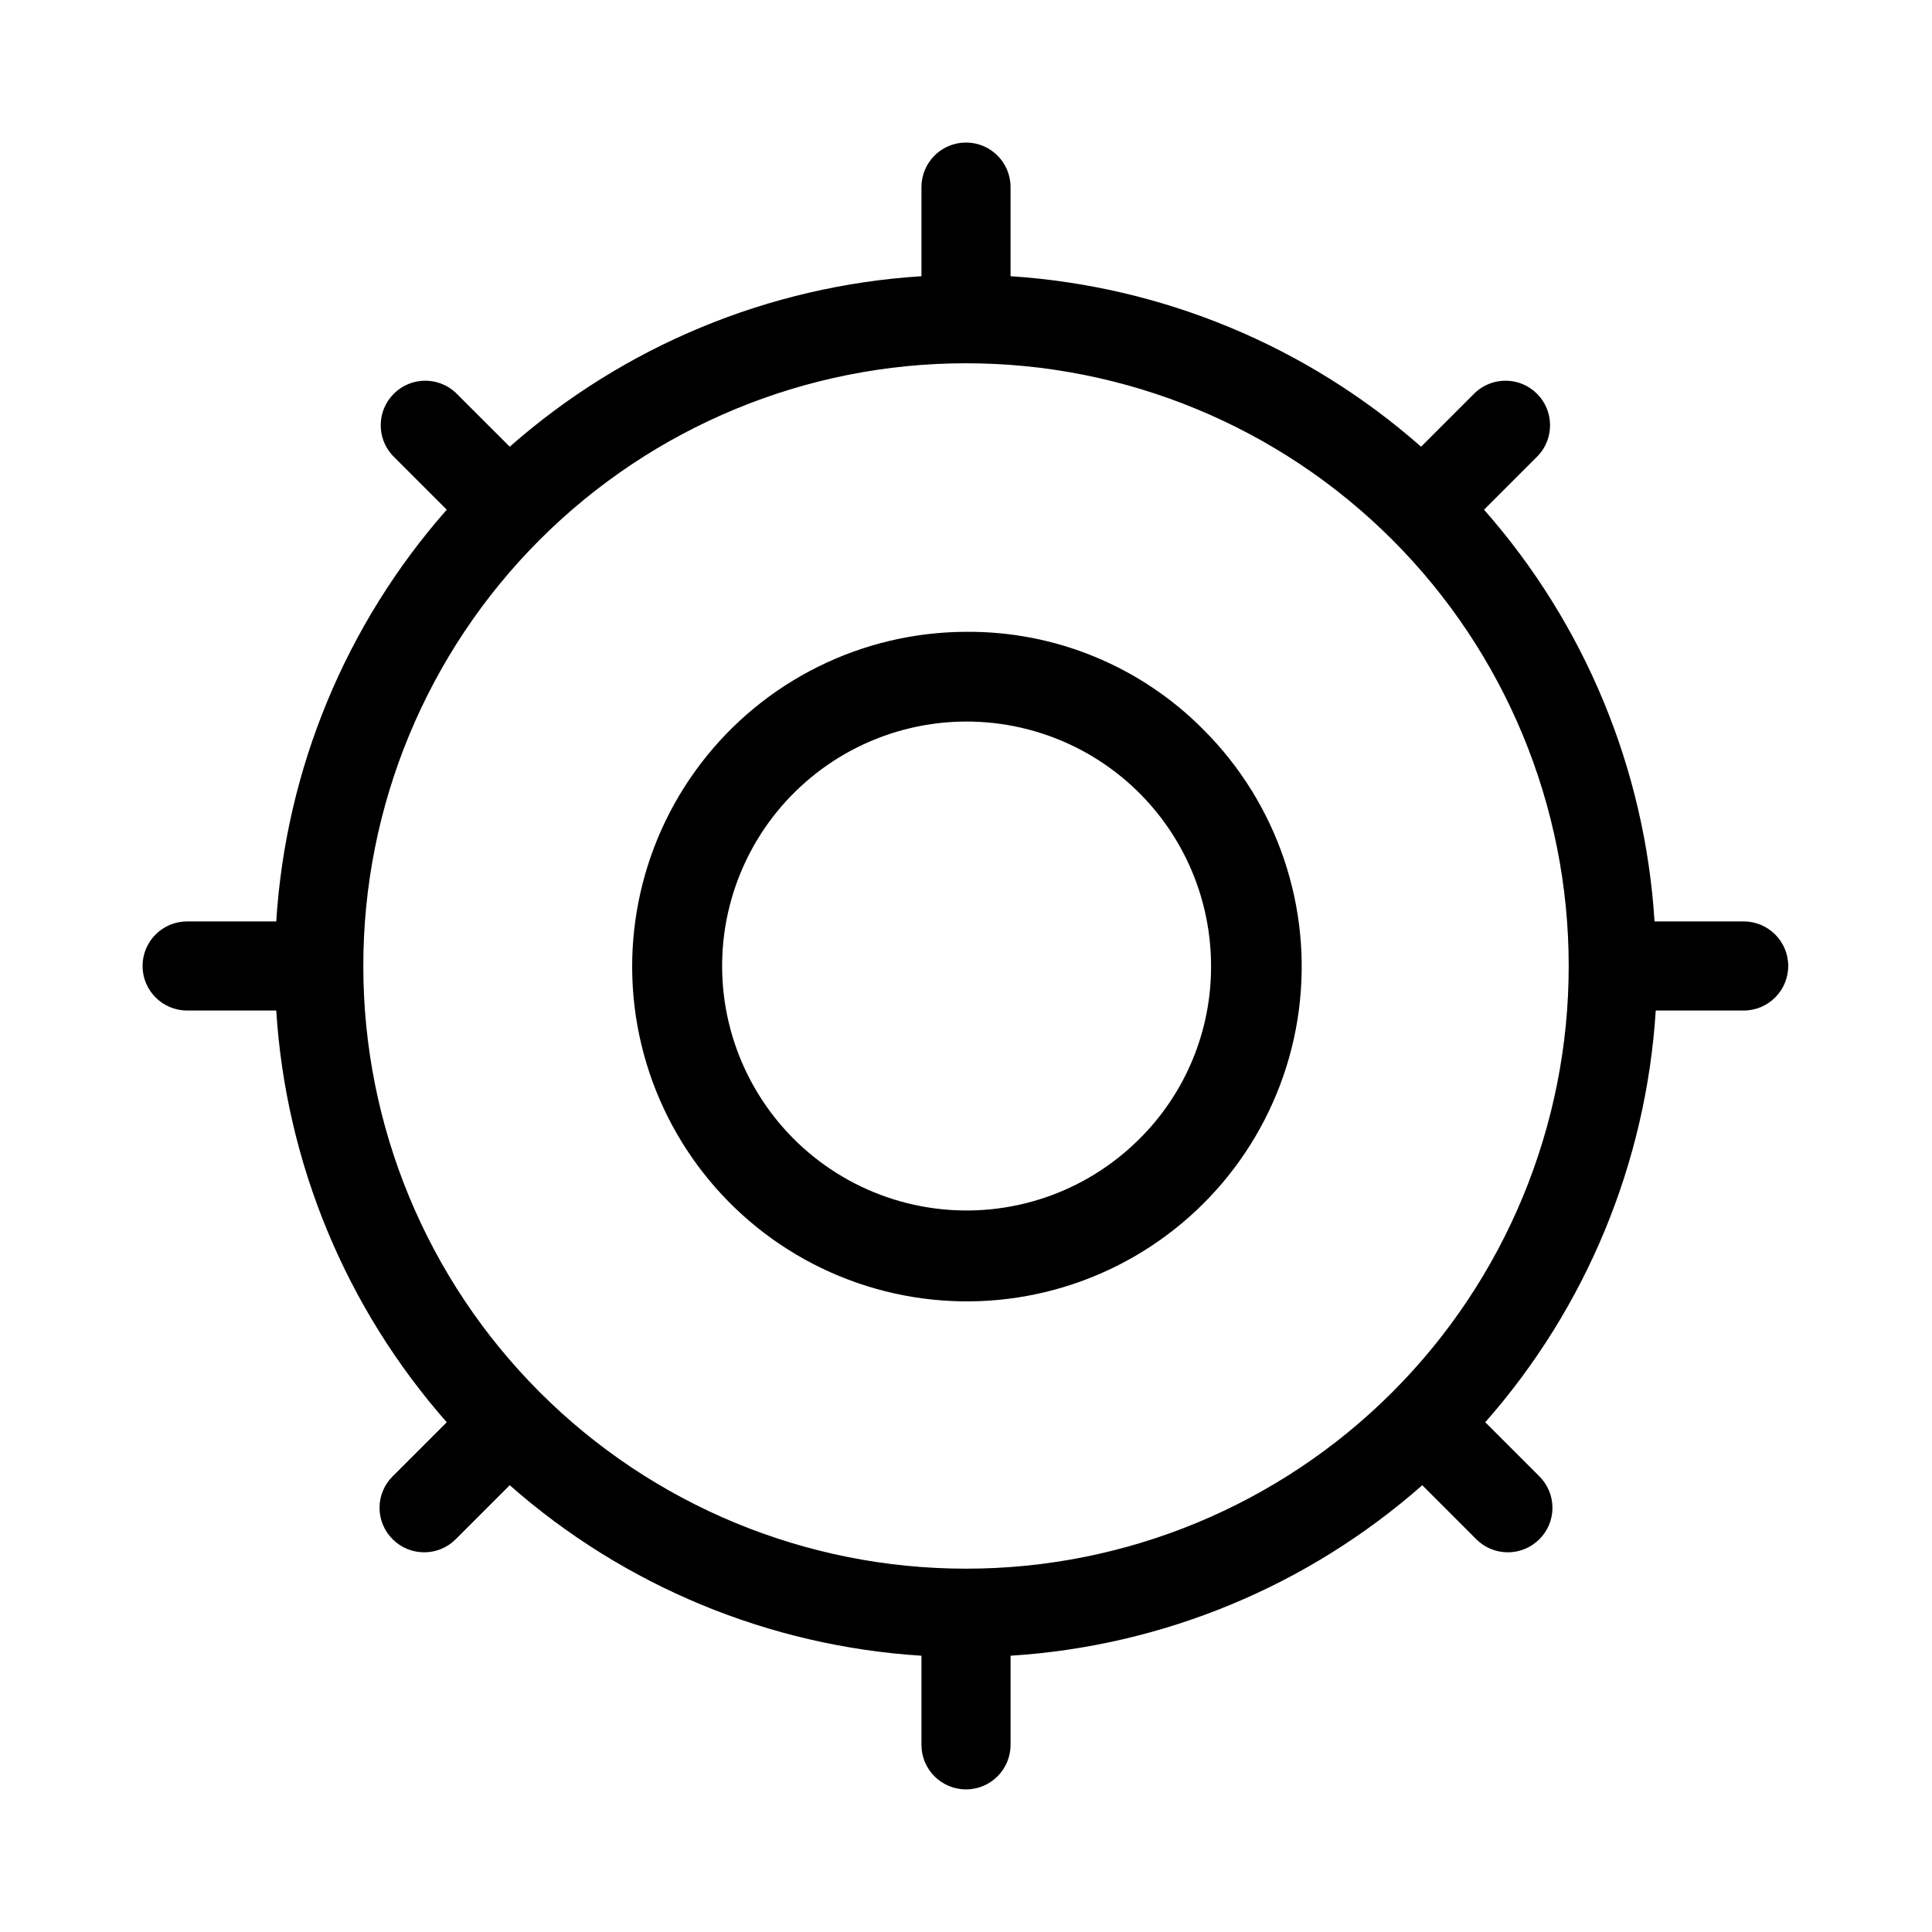
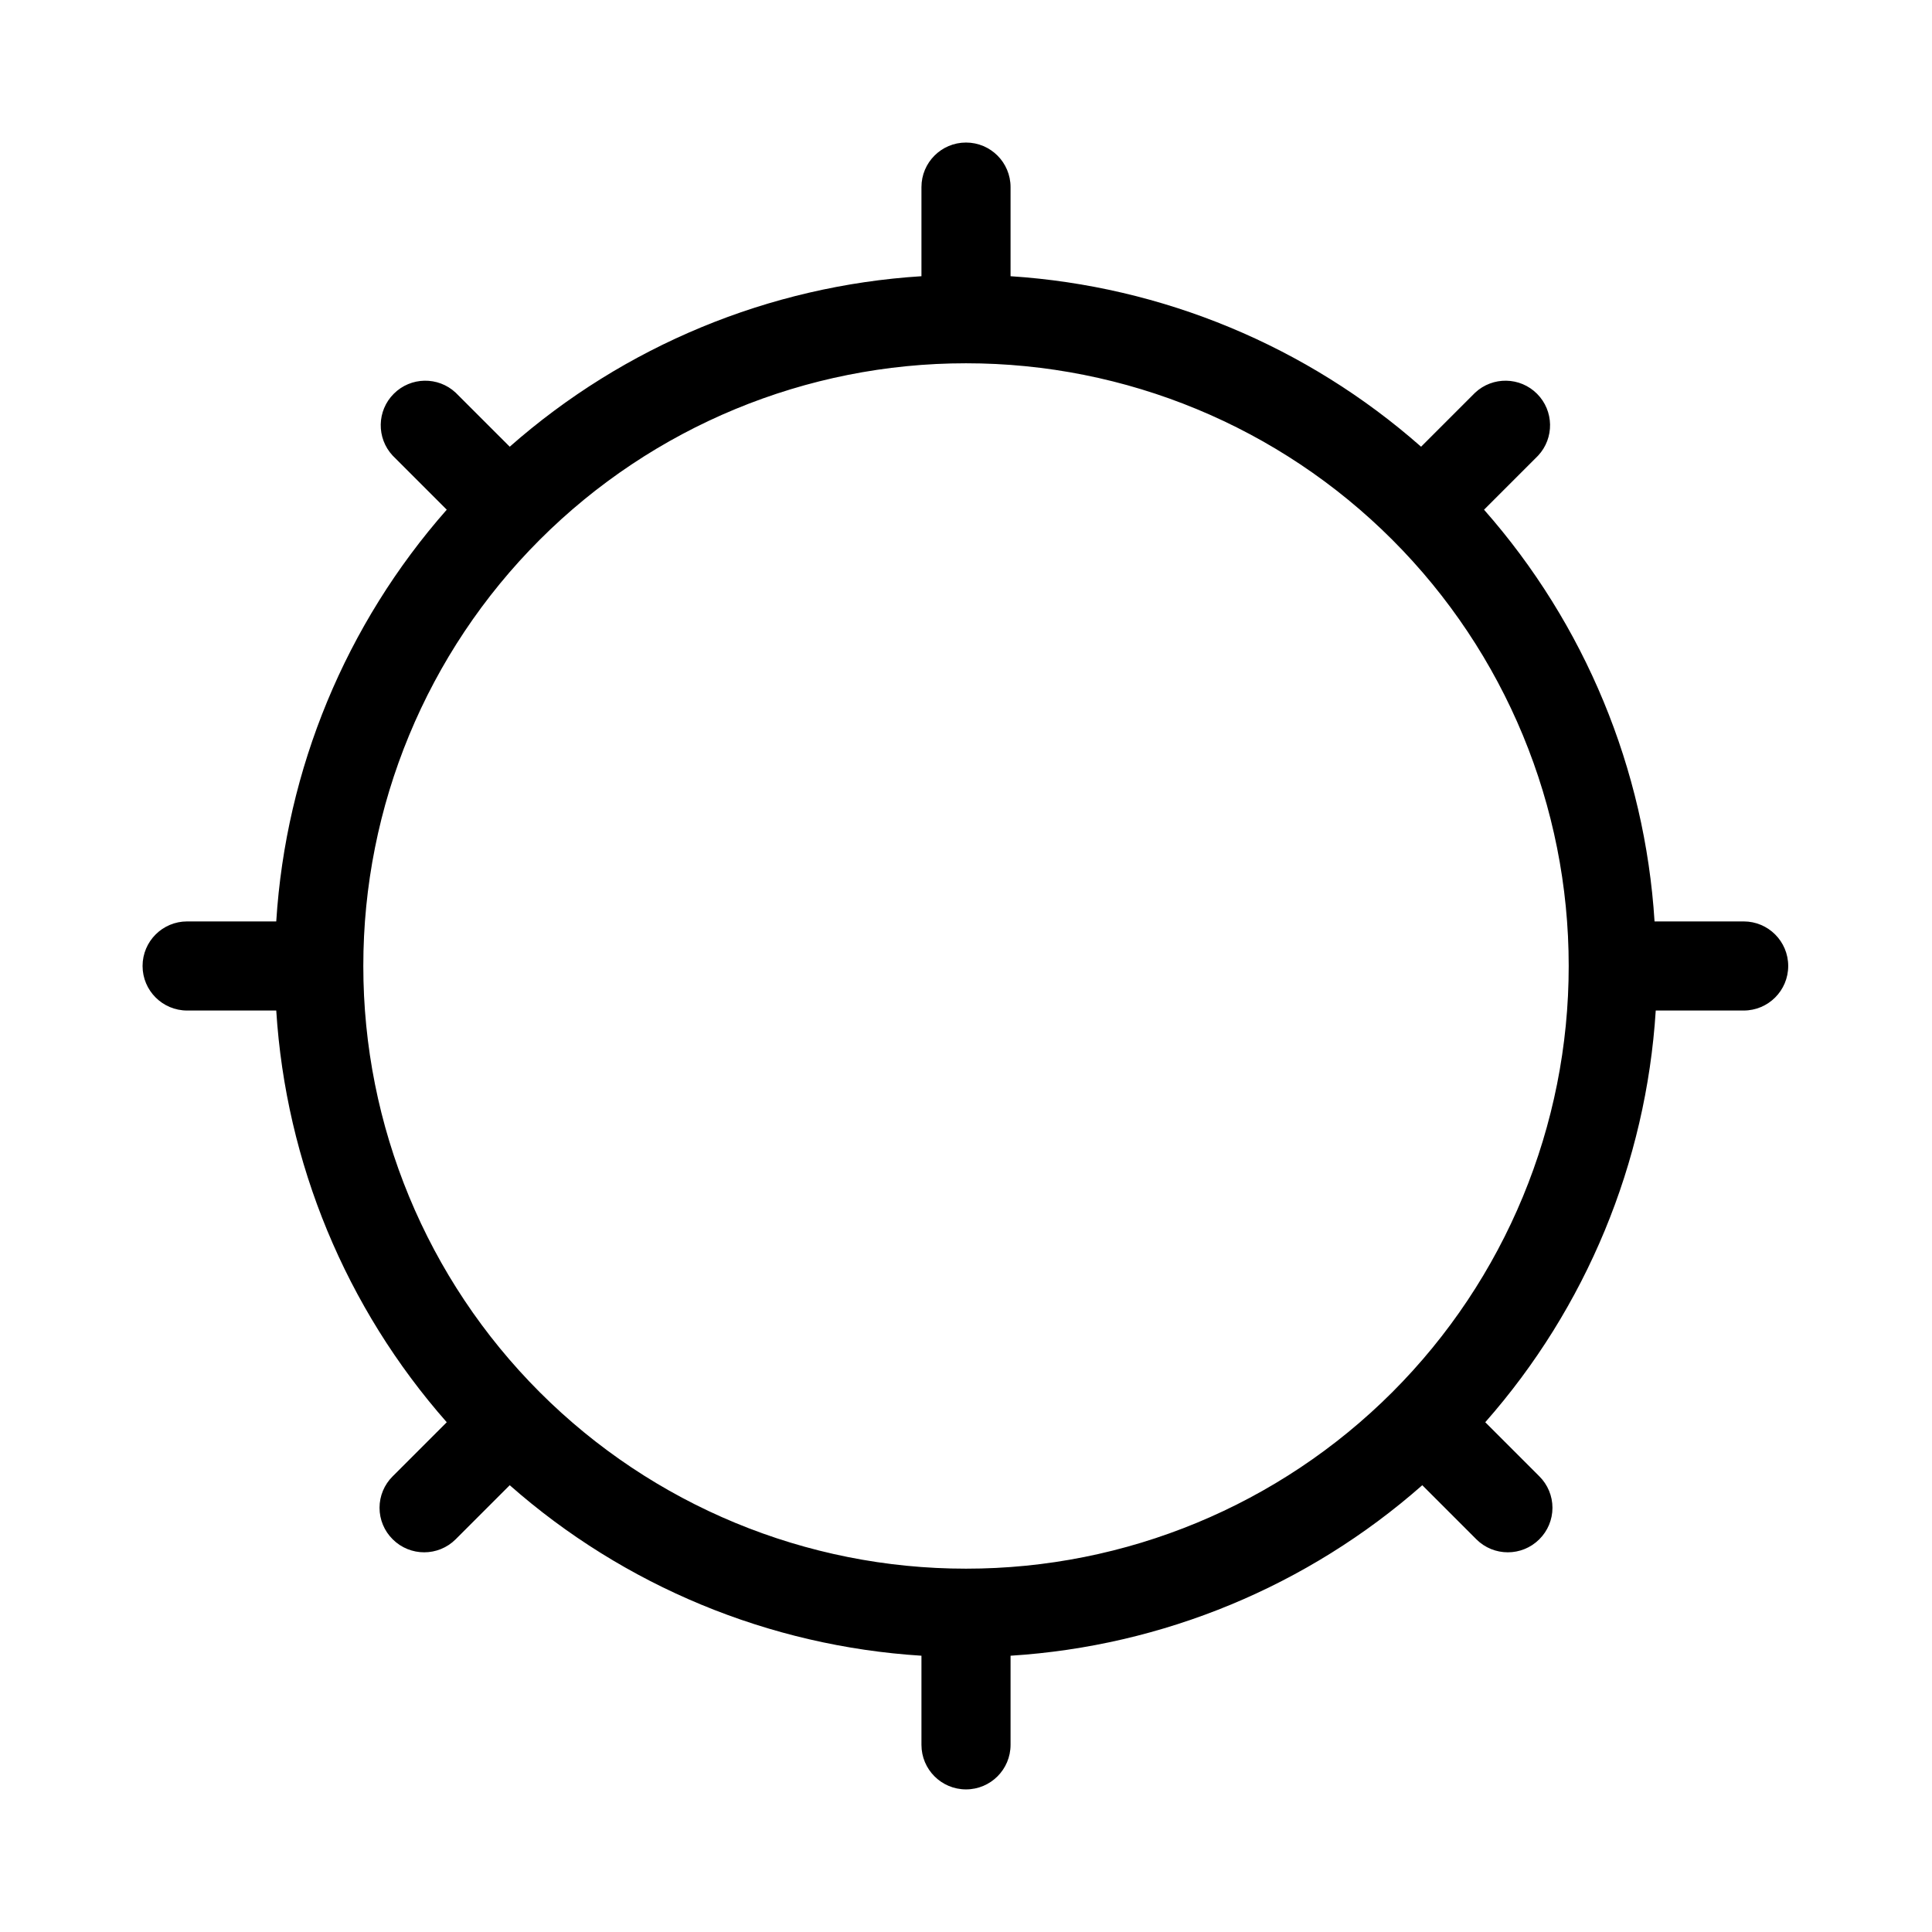
<svg xmlns="http://www.w3.org/2000/svg" fill="#000000" width="800px" height="800px" version="1.1" viewBox="144 144 512 512">
  <g>
-     <path d="m400 311.44c-27.57 0.078-53.535 12.965-70.262 34.875-16.73 21.914-22.328 50.355-15.141 76.969s26.336 48.375 51.82 58.887c25.484 10.516 54.406 8.582 78.266-5.227 23.863-13.809 39.945-37.922 43.531-65.254 3.582-27.336-5.746-54.781-25.238-74.273-16.621-16.812-39.336-26.184-62.977-25.977zm45.895 134.45h-0.004c-14.258 14.215-34.316 20.992-54.277 18.336-19.957-2.652-37.551-14.438-47.598-31.887-10.051-17.445-11.414-38.574-3.695-57.172 7.719-18.594 23.645-32.547 43.098-37.75 19.449-5.199 40.215-1.062 56.188 11.195 15.973 12.262 25.336 31.25 25.336 51.387 0.066 17.234-6.801 33.77-19.051 45.891z" />
    <path d="m606.09 411.8c6.519 0 11.805-5.285 11.805-11.805 0-6.523-5.285-11.809-11.805-11.809h-23.617c-2.547-40.375-18.441-78.754-45.188-109.11l14.328-14.328c4.336-4.652 4.207-11.902-0.289-16.398-4.496-4.5-11.746-4.625-16.398-0.289l-14.328 14.328v-0.004c-30.266-26.68-68.527-42.57-108.79-45.184v-23.617c0-6.519-5.285-11.809-11.805-11.809-6.523 0-11.809 5.289-11.809 11.809v23.617c-40.375 2.543-78.754 18.441-109.11 45.184l-14.328-14.324c-4.652-4.336-11.902-4.211-16.398 0.289-4.5 4.496-4.625 11.746-0.289 16.398l14.328 14.328h-0.004c-26.742 30.352-42.641 68.73-45.184 109.11h-23.617c-6.519 0-11.809 5.285-11.809 11.809 0 6.519 5.289 11.805 11.809 11.805h23.617c2.543 40.375 18.441 78.758 45.184 109.11l-14.324 14.324c-2.234 2.207-3.488 5.211-3.488 8.348 0 3.133 1.254 6.141 3.488 8.344 4.609 4.602 12.078 4.602 16.688 0l14.328-14.328c30.352 26.746 68.73 42.641 109.11 45.184v23.617c0 6.523 5.285 11.809 11.809 11.809 6.519 0 11.805-5.285 11.805-11.809v-23.617c40.375-2.543 78.758-18.438 109.11-45.184l14.328 14.328h-0.004c4.613 4.602 12.082 4.602 16.691 0 2.231-2.203 3.484-5.211 3.484-8.344 0-3.137-1.254-6.141-3.484-8.348l-14.328-14.328v0.004c26.746-30.352 42.641-68.734 45.184-109.11zm-46.367-11.805c0.02 42.367-16.801 83.004-46.758 112.96-29.961 29.957-70.598 46.777-112.96 46.758-42.371 0.02-83.008-16.801-112.96-46.758-29.961-29.961-46.781-70.598-46.762-112.96-0.02-42.371 16.801-83.008 46.762-112.96 29.957-29.961 70.594-46.781 112.96-46.762 42.367-0.02 83.004 16.801 112.96 46.762 29.957 29.957 46.777 70.594 46.758 112.96z" />
  </g>
</svg>